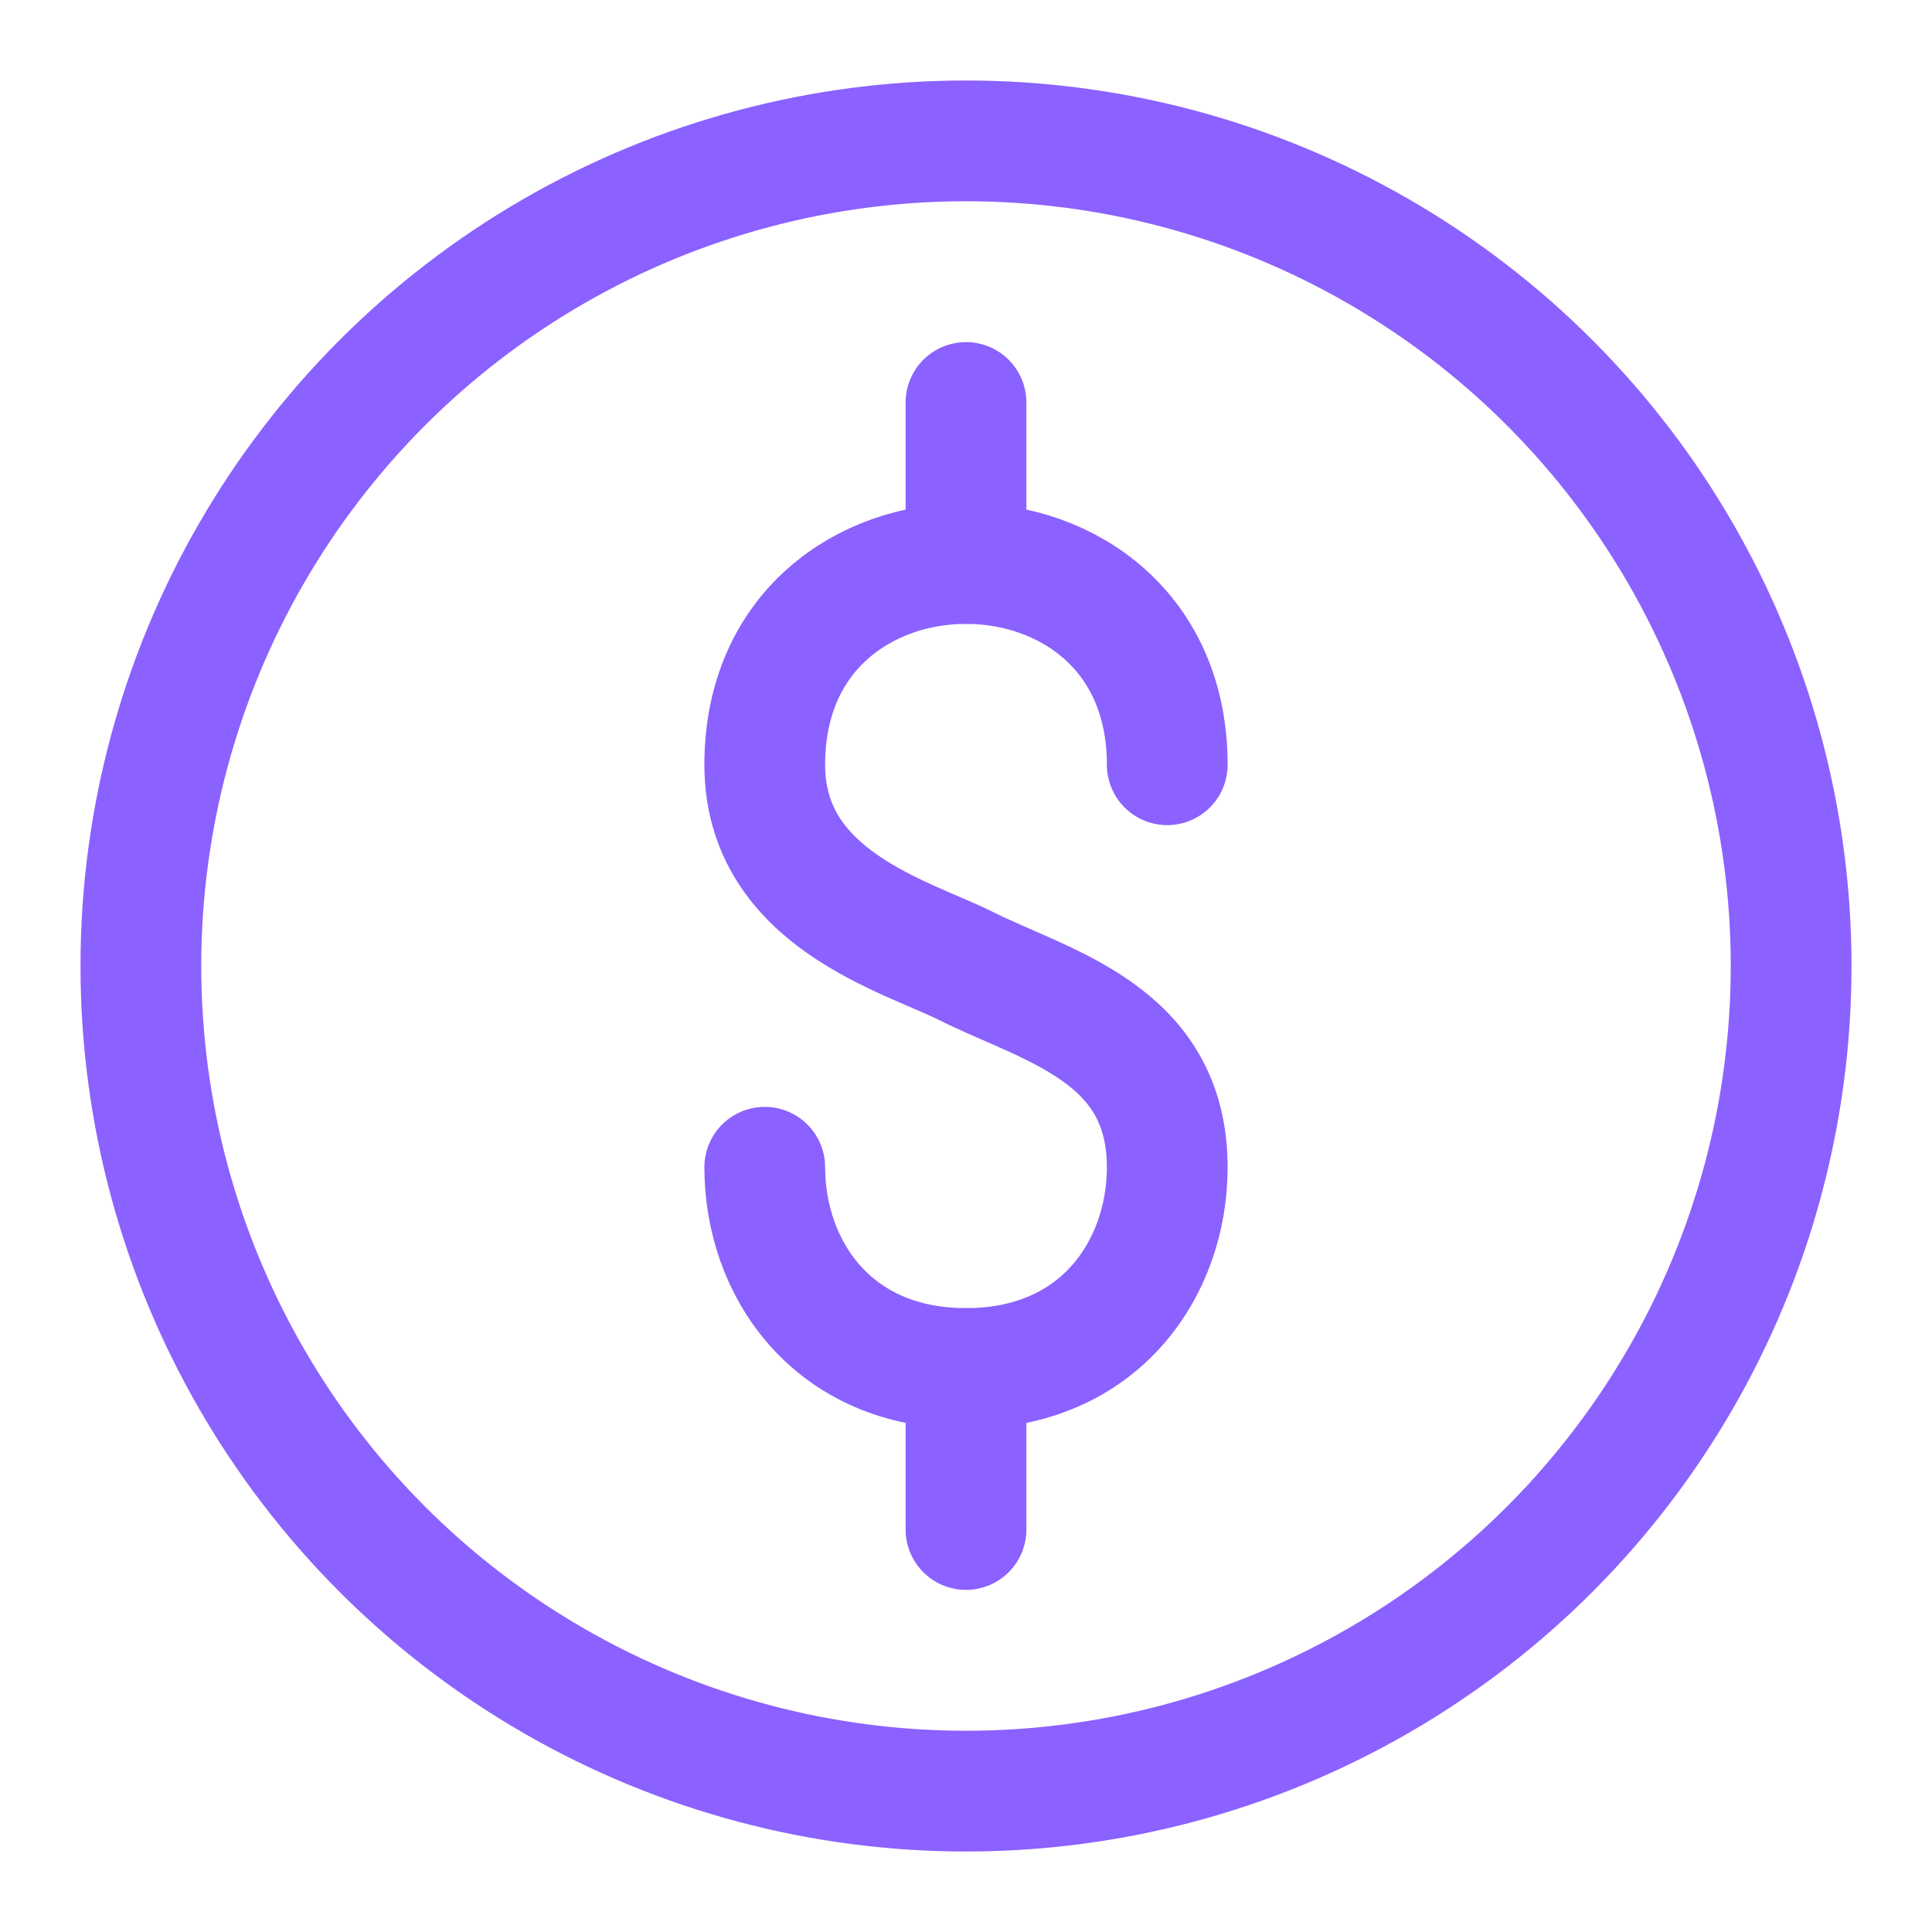
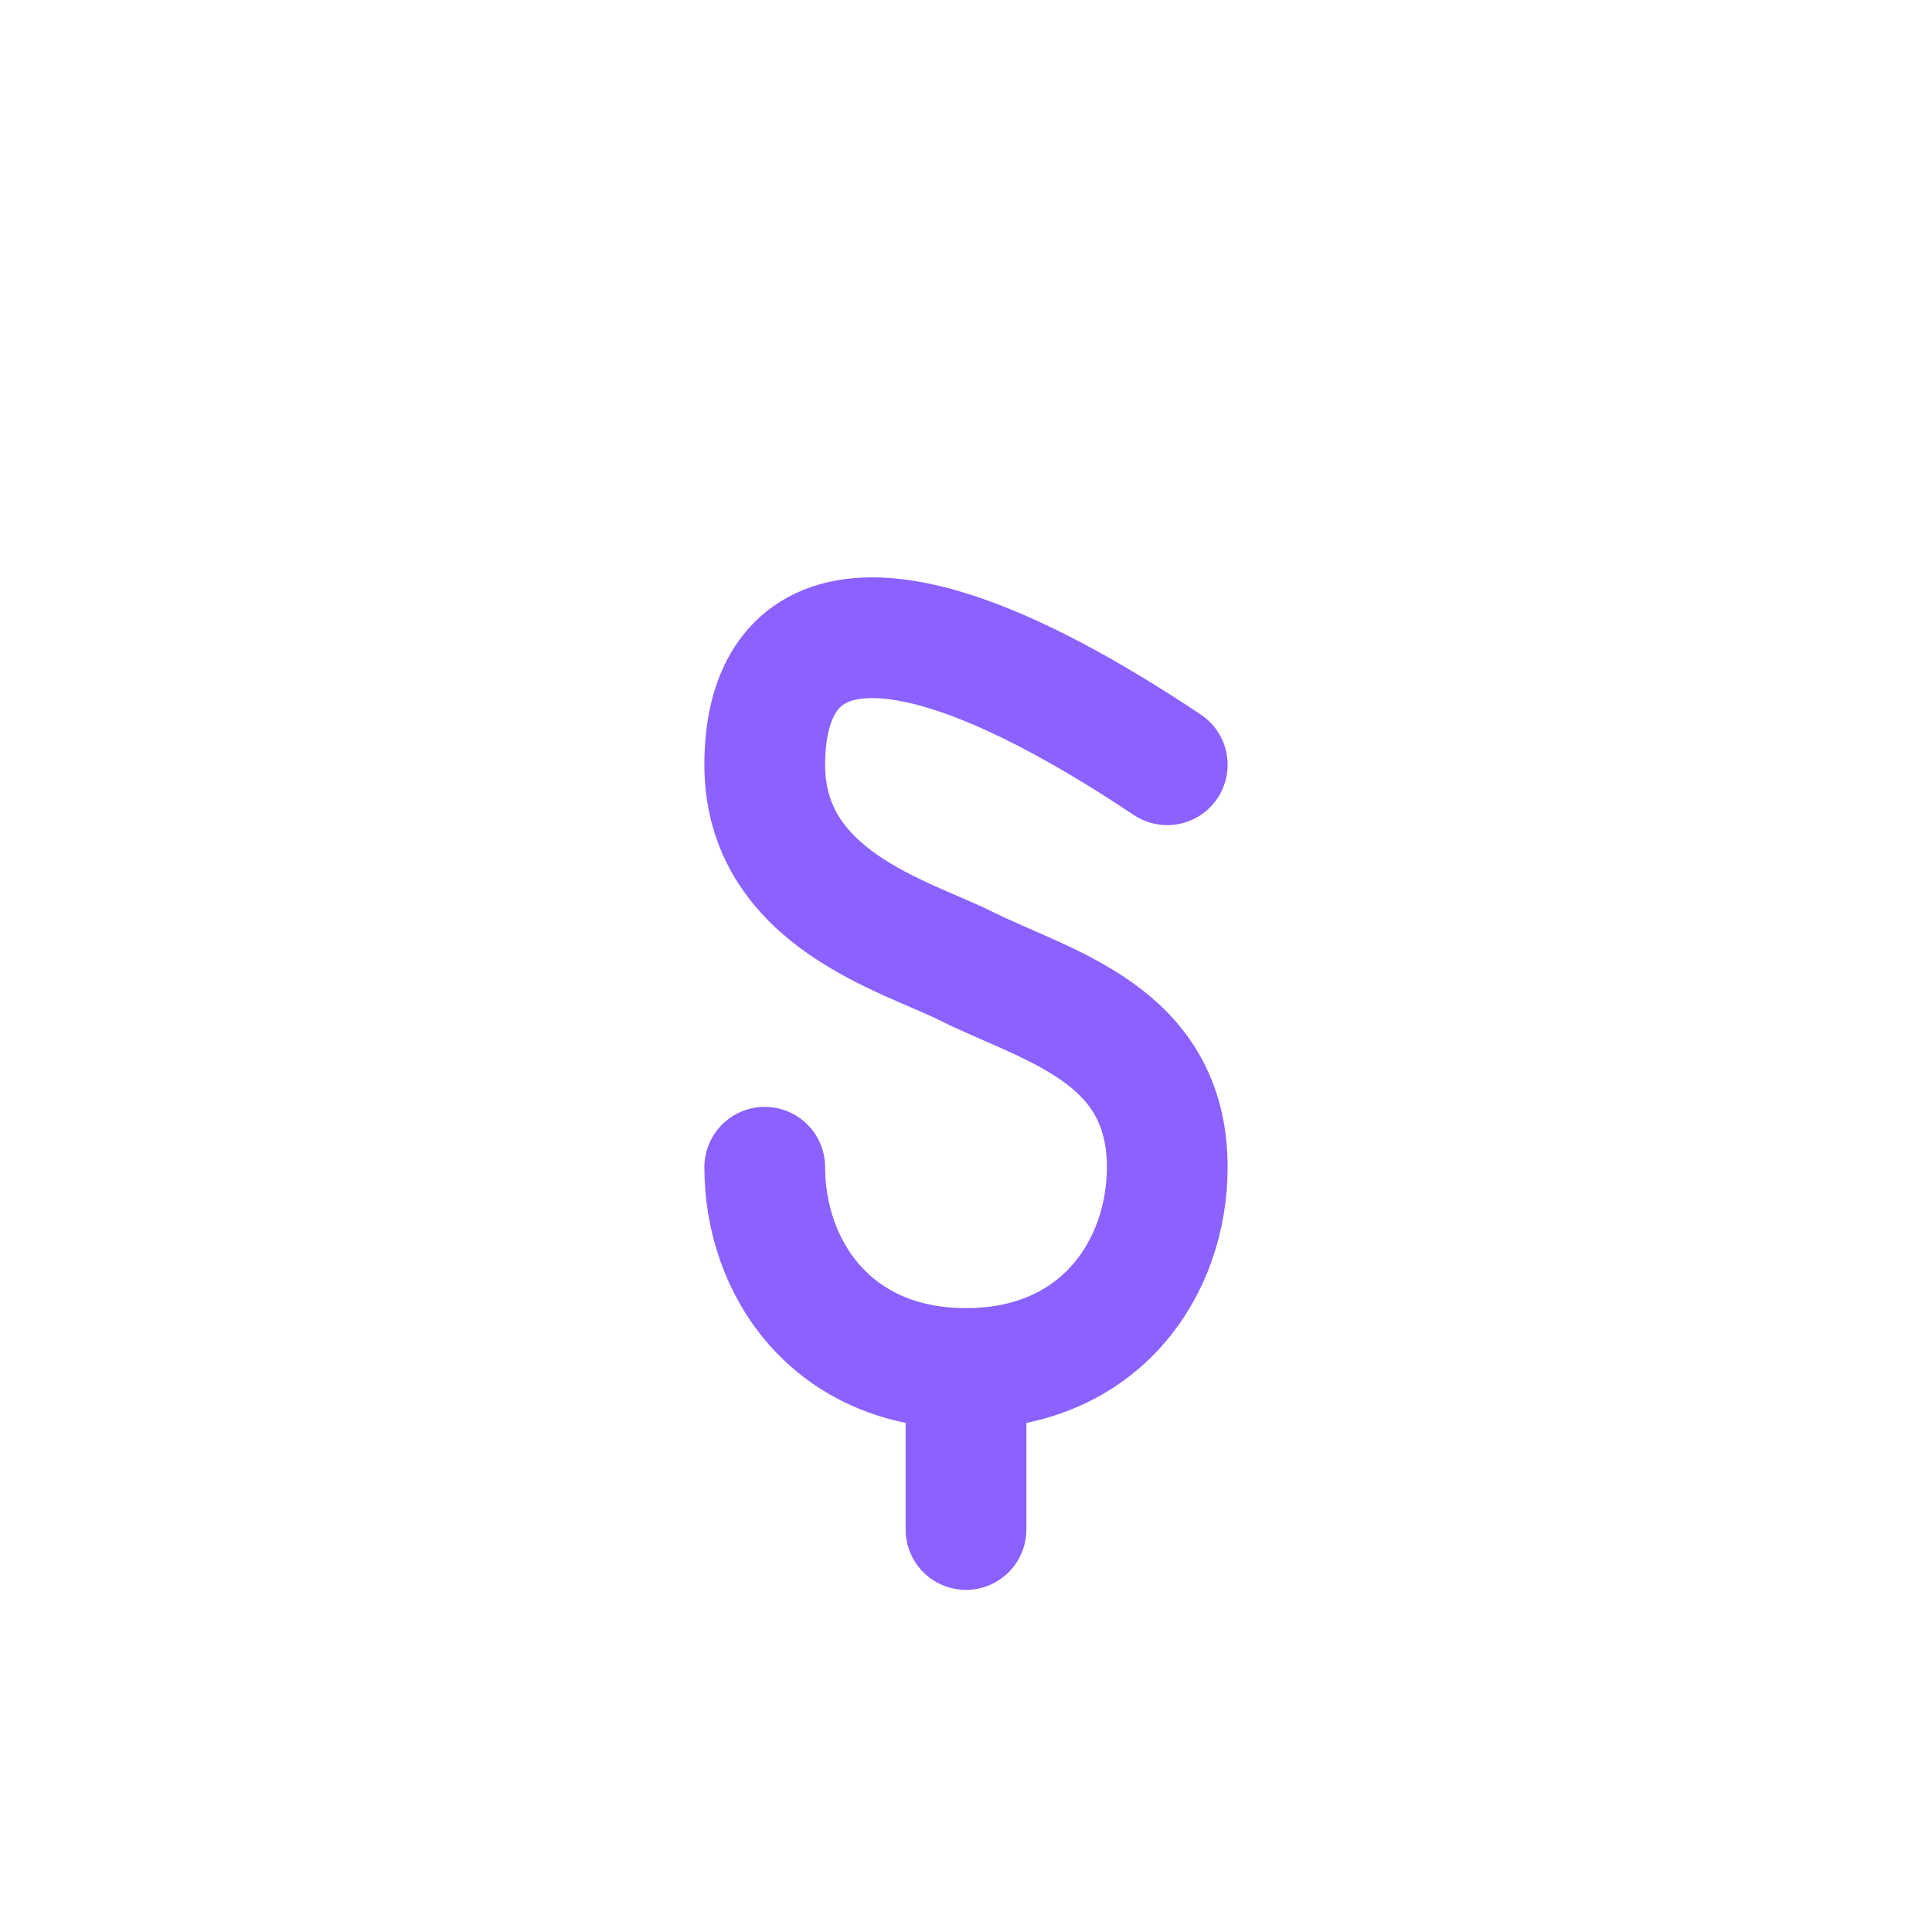
<svg xmlns="http://www.w3.org/2000/svg" width="24" height="24" viewBox="0 0 24 24" fill="none">
-   <circle cx="12" cy="12" r="10.25" stroke="#8B61FF" stroke-width="1.5" />
-   <path d="M12 5V7" stroke="#8B61FF" stroke-width="1.5" stroke-linecap="round" />
  <path d="M12 17V19" stroke="#8B61FF" stroke-width="1.5" stroke-linecap="round" />
-   <path d="M14.5 9.5C14.5 7.833 13.25 7 12 7C10.75 7 9.5 7.833 9.5 9.5C9.5 11.167 11.255 11.627 12 12C13 12.5 14.5 12.833 14.5 14.5C14.5 15.75 13.667 17 12 17C10.333 17 9.5 15.75 9.5 14.5" stroke="#8B61FF" stroke-width="1.5" stroke-linecap="round" />
+   <path d="M14.5 9.5C10.75 7 9.5 7.833 9.5 9.5C9.5 11.167 11.255 11.627 12 12C13 12.5 14.5 12.833 14.5 14.5C14.5 15.75 13.667 17 12 17C10.333 17 9.5 15.75 9.5 14.5" stroke="#8B61FF" stroke-width="1.5" stroke-linecap="round" />
</svg>